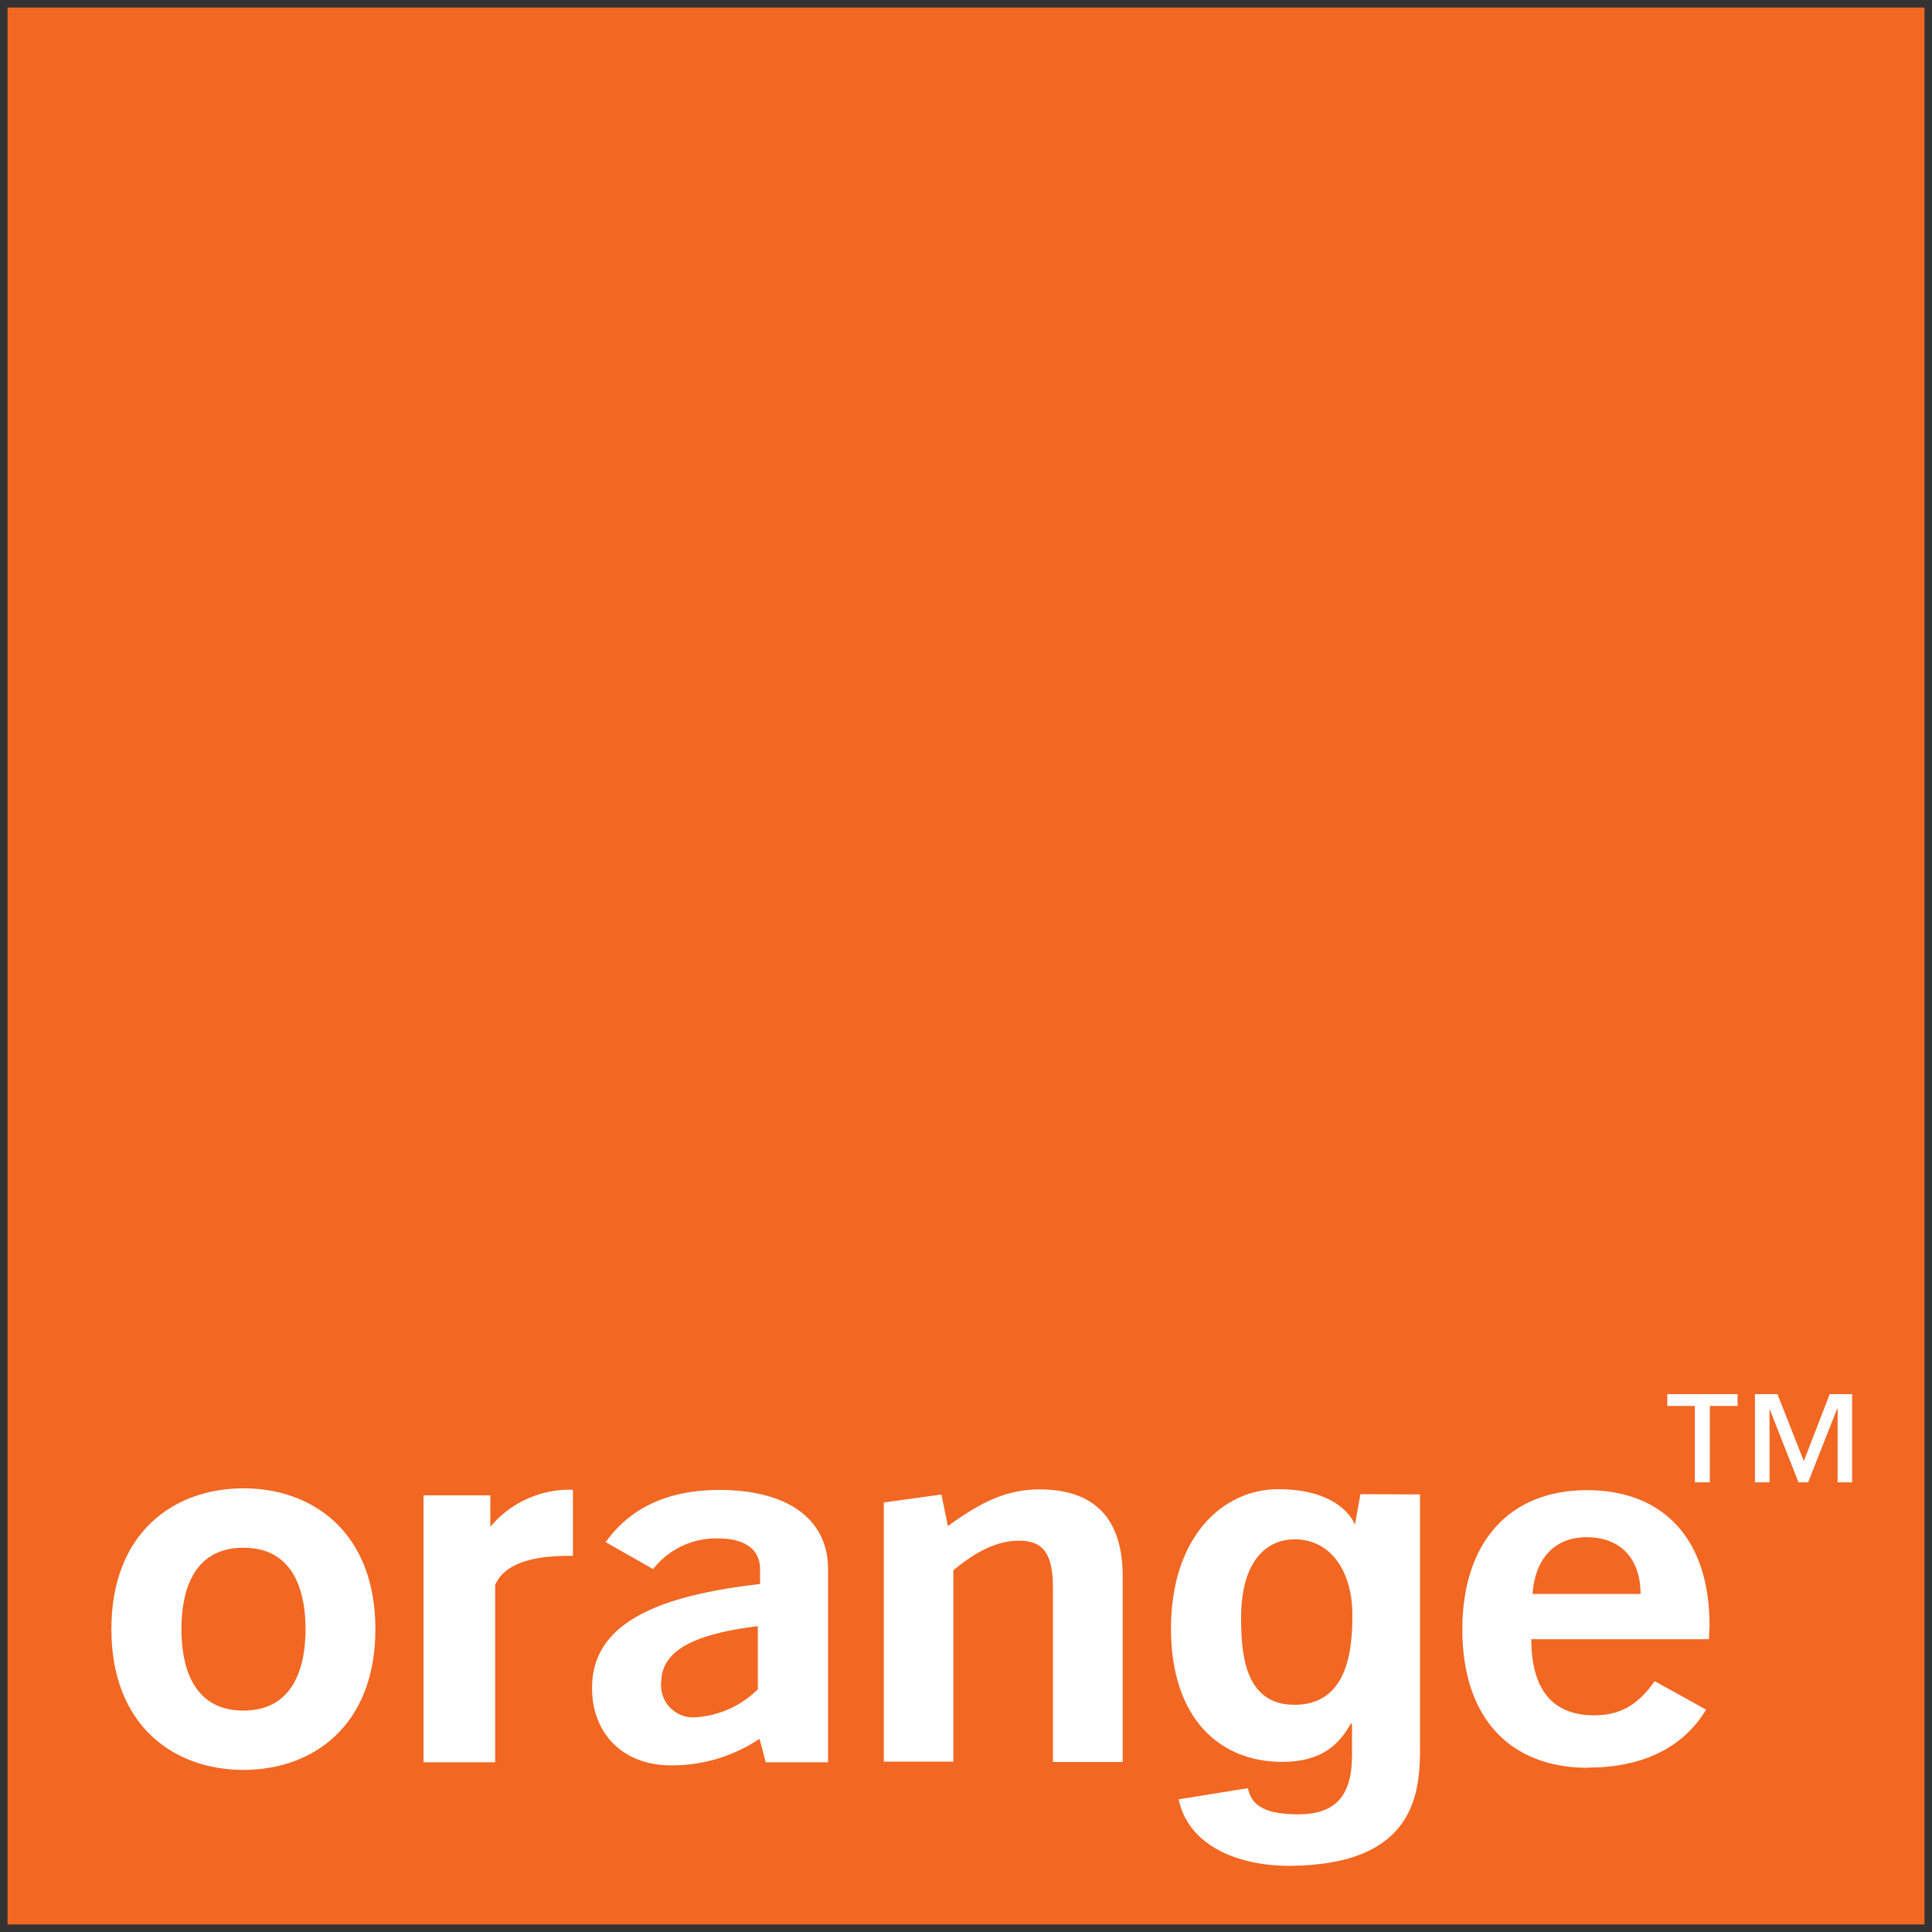
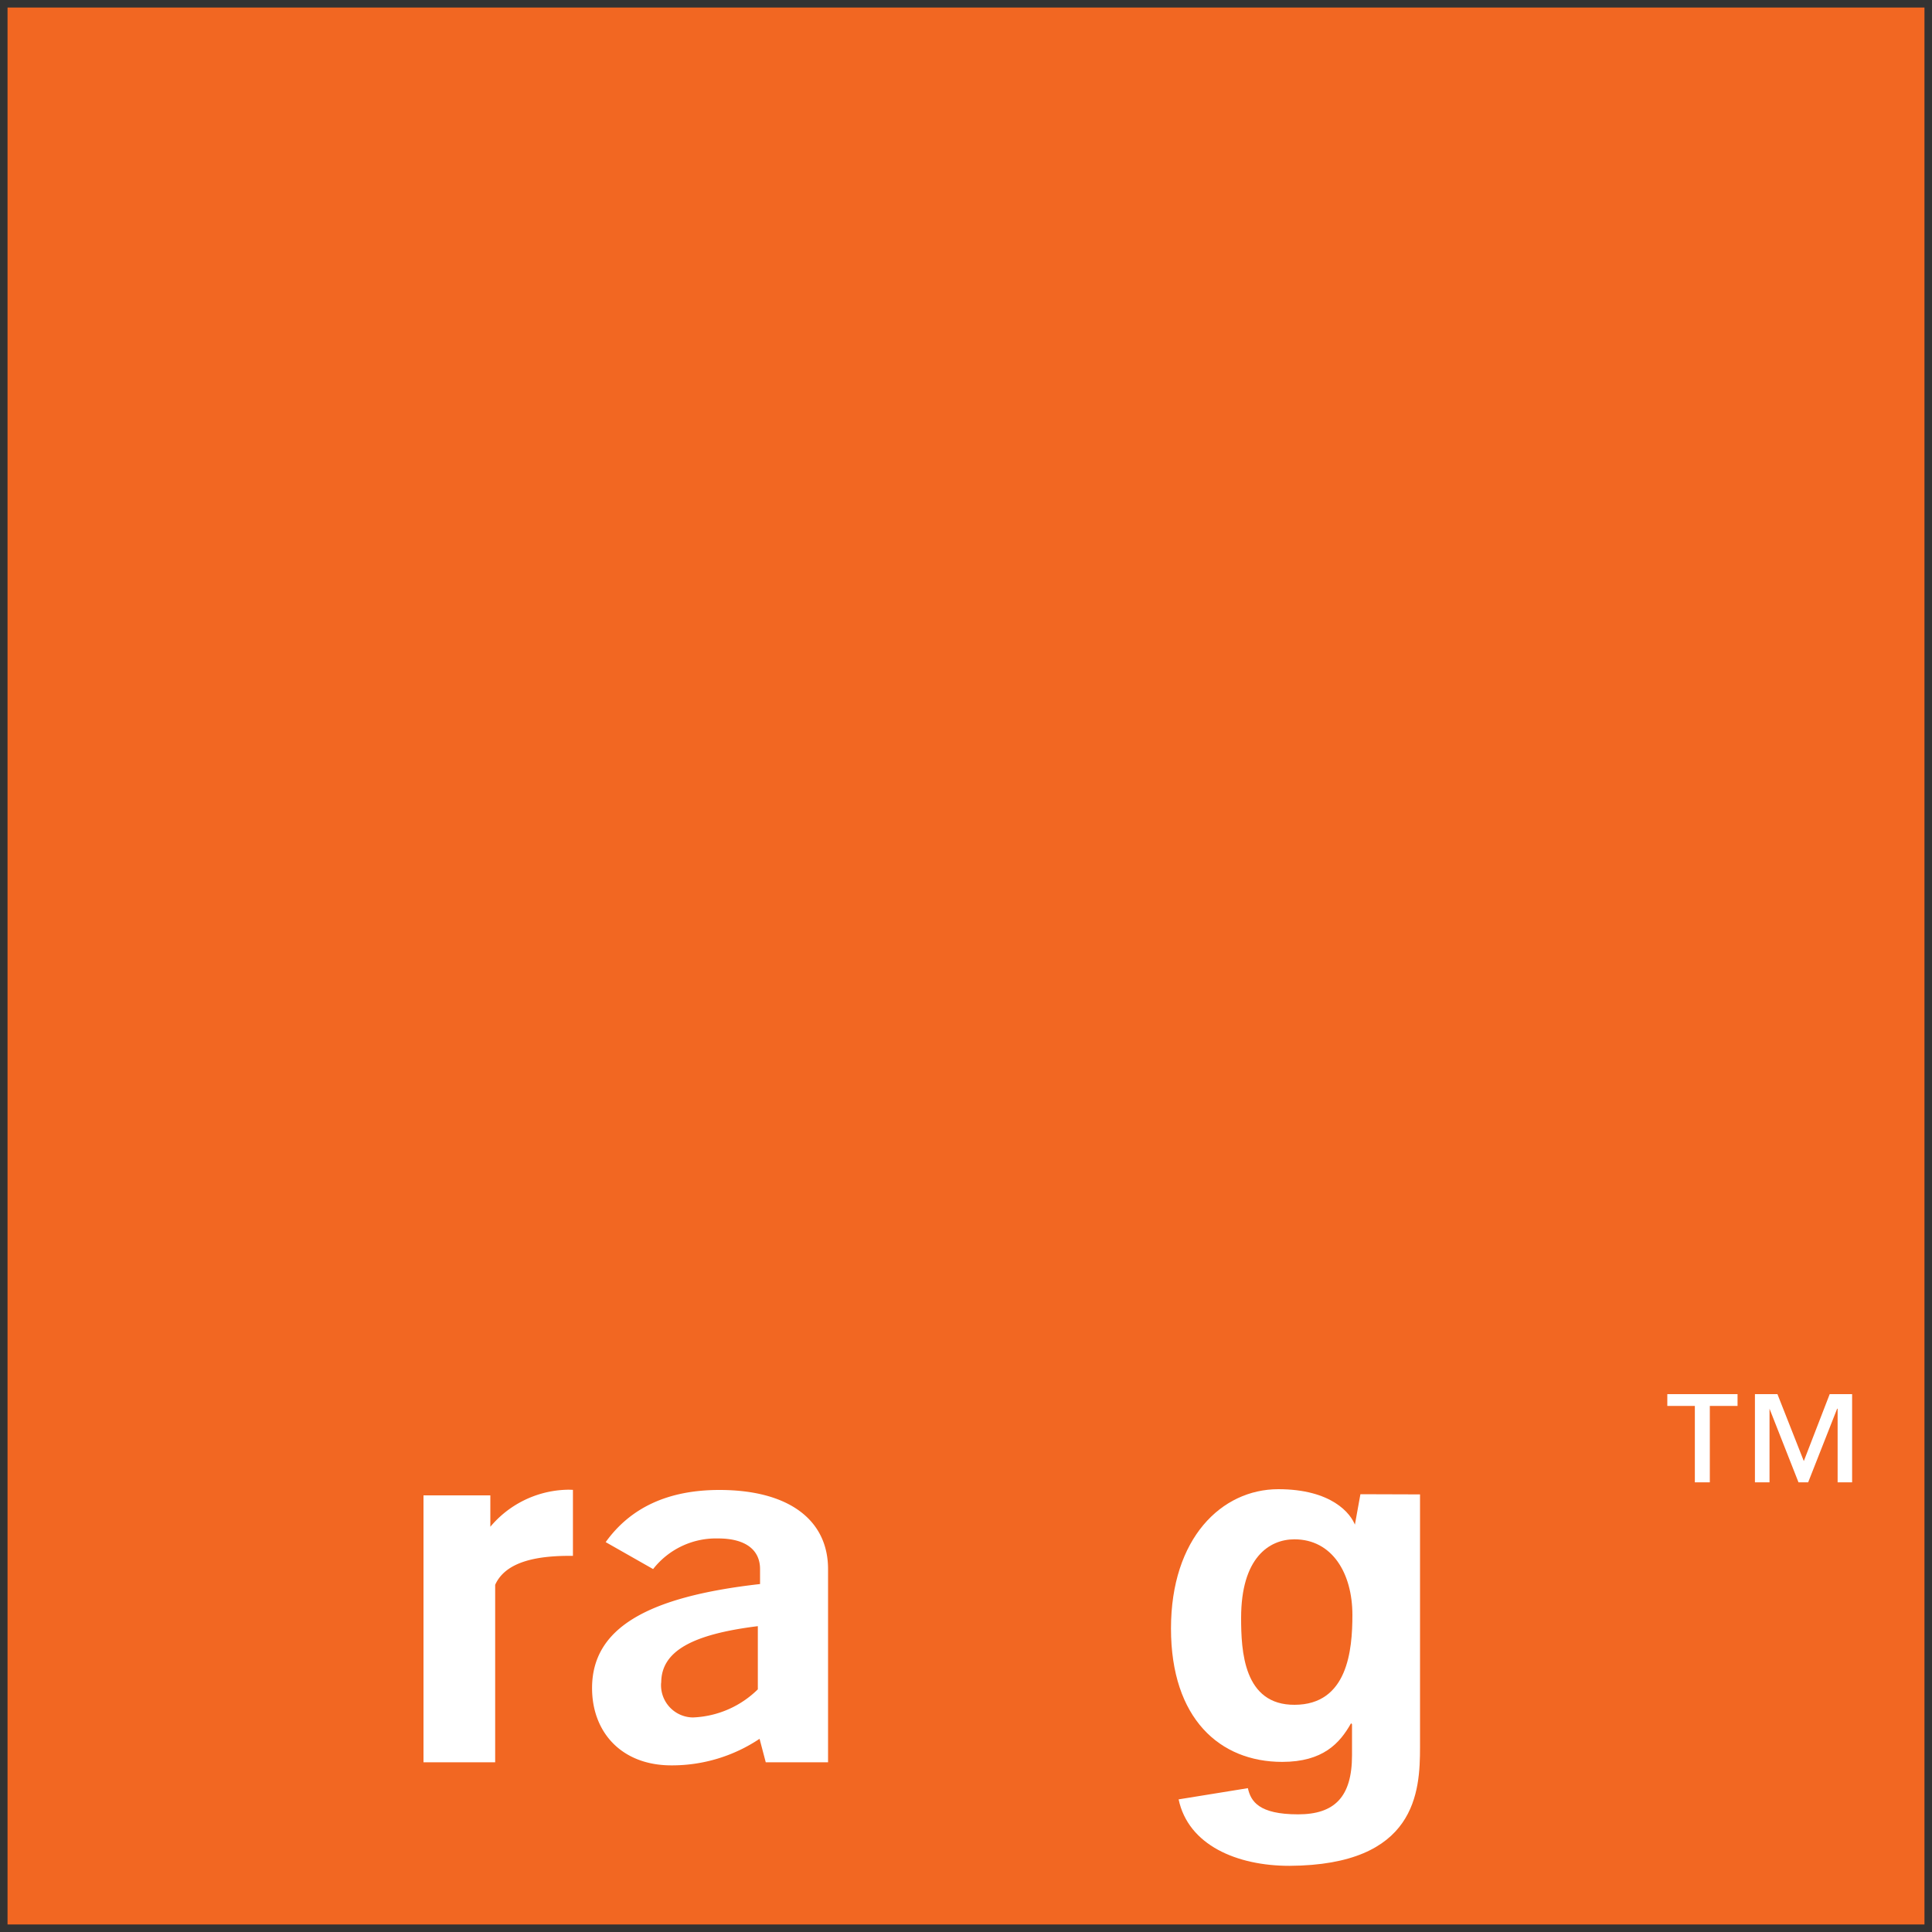
<svg xmlns="http://www.w3.org/2000/svg" id="Layer_1" data-name="Layer 1" viewBox="0 0 200 200">
  <rect x="0" y="0" width="200" height="200" fill="#333333" stroke="none" />
  <defs>
    <style>.cls-1{fill:#f26722;}.cls-2{fill:#fff;}</style>
  </defs>
  <polygon class="cls-1" points="199.22 199.22 0.78 199.22 0.78 0.78 199.22 0.78 199.22 199.22 199.22 199.22" />
-   <path class="cls-2" d="M25.2,160.22c-5.43,0-6.42,4.89-6.42,8.43s1,8.43,6.42,8.43,6.43-4.9,6.43-8.43-1-8.43-6.43-8.43m0,23c-7.19,0-13.67-4.57-13.67-14.57S18,154.07,25.2,154.07s13.66,4.58,13.66,14.58-6.47,14.57-13.66,14.57" />
  <path class="cls-2" d="M43.84,154.8h6.92v3.25a10.71,10.71,0,0,1,7.61-3.82,7.39,7.39,0,0,1,.94,0v6.83H59c-3.16,0-6.62.49-7.74,3v18.37H43.84V154.8Z" />
  <path class="cls-2" d="M68.44,174.19a3.34,3.34,0,0,0,3.28,3.6,10.12,10.12,0,0,0,6.73-2.91v-6.54c-6.79.84-10,2.59-10,5.85M78.63,180a16.3,16.3,0,0,1-9.13,2.75c-5.16,0-8.21-3.43-8.21-8,0-6.19,5.68-9.45,17.39-10.77v-1.55c0-2-1.52-3.17-4.33-3.17a8.27,8.27,0,0,0-6.74,3.17l-4.91-2.79q3.87-5.4,11.77-5.4c7.2,0,11.25,3.12,11.25,8.19,0,0,0,20,0,20H79.27L78.63,180Z" />
-   <path class="cls-2" d="M91.46,155.54l6-.83.66,3.27c3.4-2.48,6.09-3.8,9.48-3.8,5.69,0,8.62,3,8.62,9v19.22H109v-18c0-3.38-.87-4.91-3.5-4.91-2.17,0-4.34,1-6.81,3.07v19.8h-7.2V155.54Z" />
  <path class="cls-2" d="M147,154.7v26.16c0,4.6-.37,12.22-13.52,12.29-5.43,0-10.47-2.14-11.47-6.88l7.17-1.16c.3,1.36,1.13,2.71,5.2,2.71,3.77,0,5.58-1.8,5.58-6.12v-3.21l-.1-.1c-1.16,2.07-2.91,4-7.13,4-6.44,0-11.51-4.47-11.51-13.81s5.23-14.41,11.1-14.42c5.52,0,7.55,2.51,8,3.83h-.09l.6-3.31Zm-13,21.78c5.51,0,6-5.65,6-9.3,0-4.34-2.11-7.83-6-7.83-2.61,0-5.52,1.9-5.52,8.13,0,3.4.24,9.05,5.57,9" />
-   <path class="cls-2" d="M169.83,165c0-3.69-2.12-5.87-5.57-5.87-3.28,0-5.33,2.13-5.62,5.87Zm-5.45,18c-8.14,0-13-5.24-13-14.32s4.92-14.42,12.88-14.42,12.71,5.07,12.71,14c0,.48-.06,1-.06,1.43H158.52c0,5.24,2.23,7.88,6.5,7.88,2.75,0,4.57-1.11,6.27-3.54l5.32,2.95c-2.34,3.92-6.56,6-12.23,6" />
  <path class="cls-2" d="M172.6,144.32v1.22h2.85v7.91H177v-7.91h2.87v-1.22Zm16.81,0-2.68,6.93L184,144.32h-2.33v9.13h1.51v-7.62h0l3,7.62h1l3-7.62h.05v7.62h1.5v-9.13Z" />
</svg>